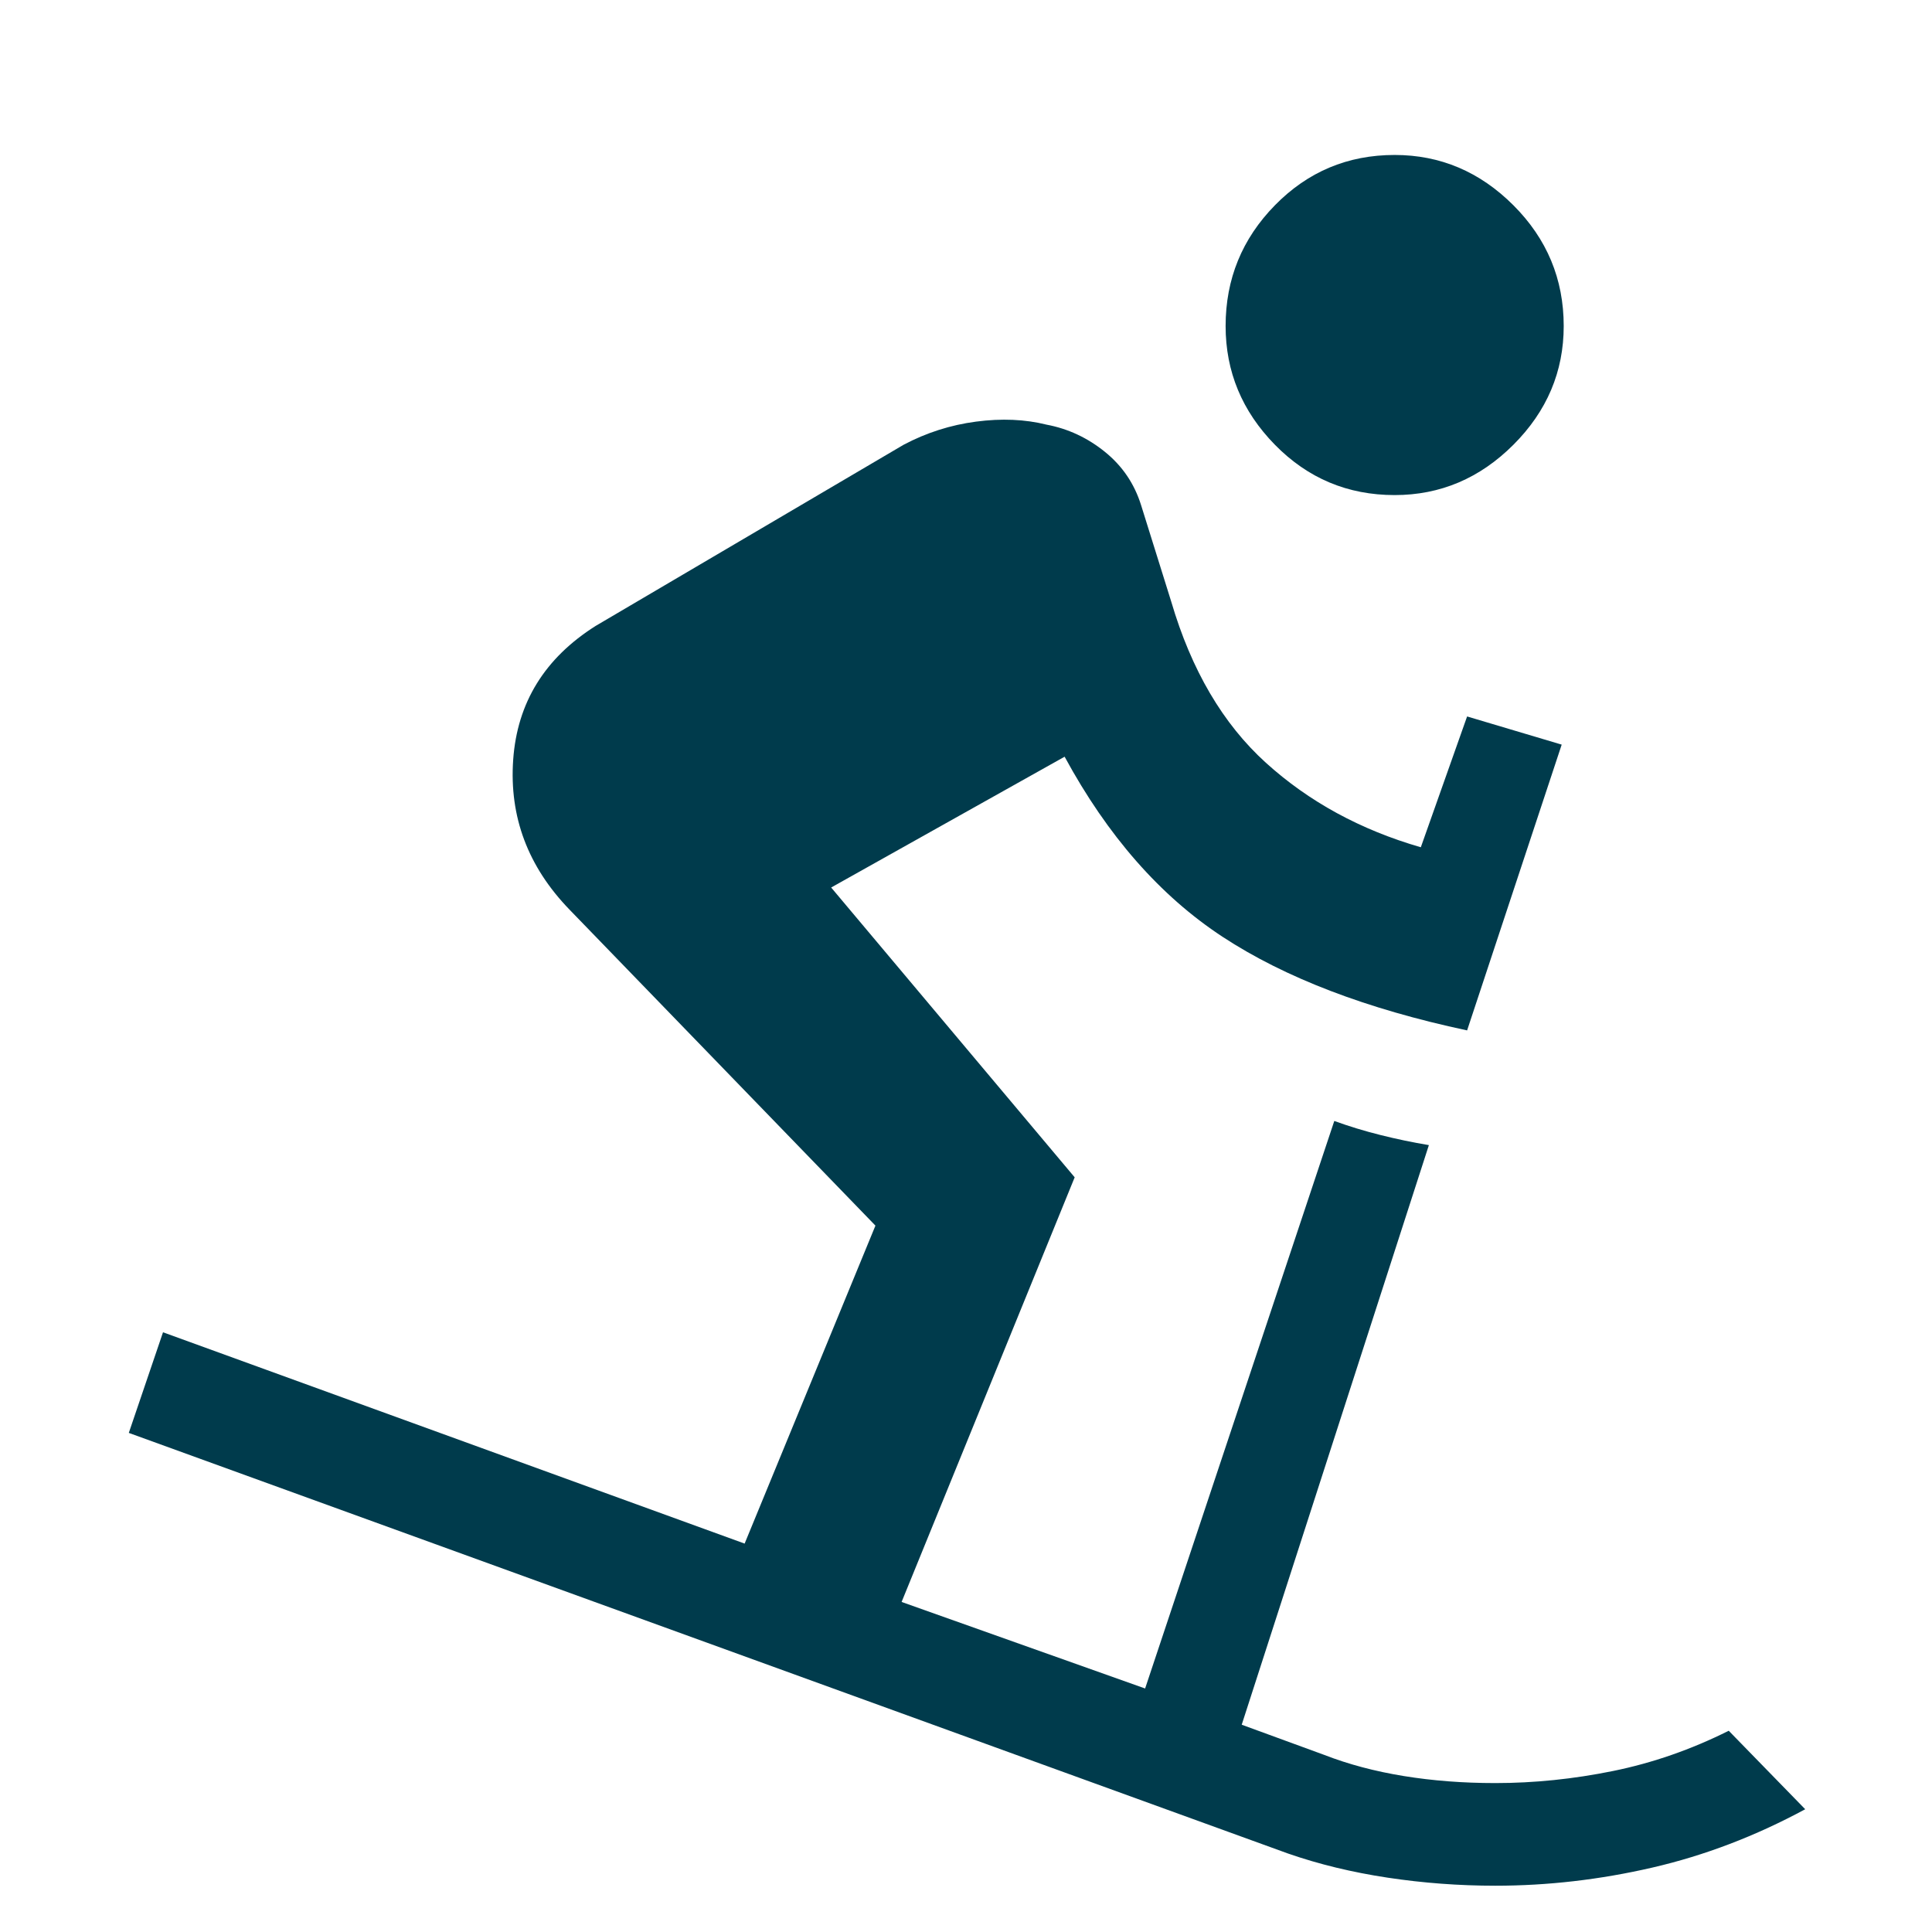
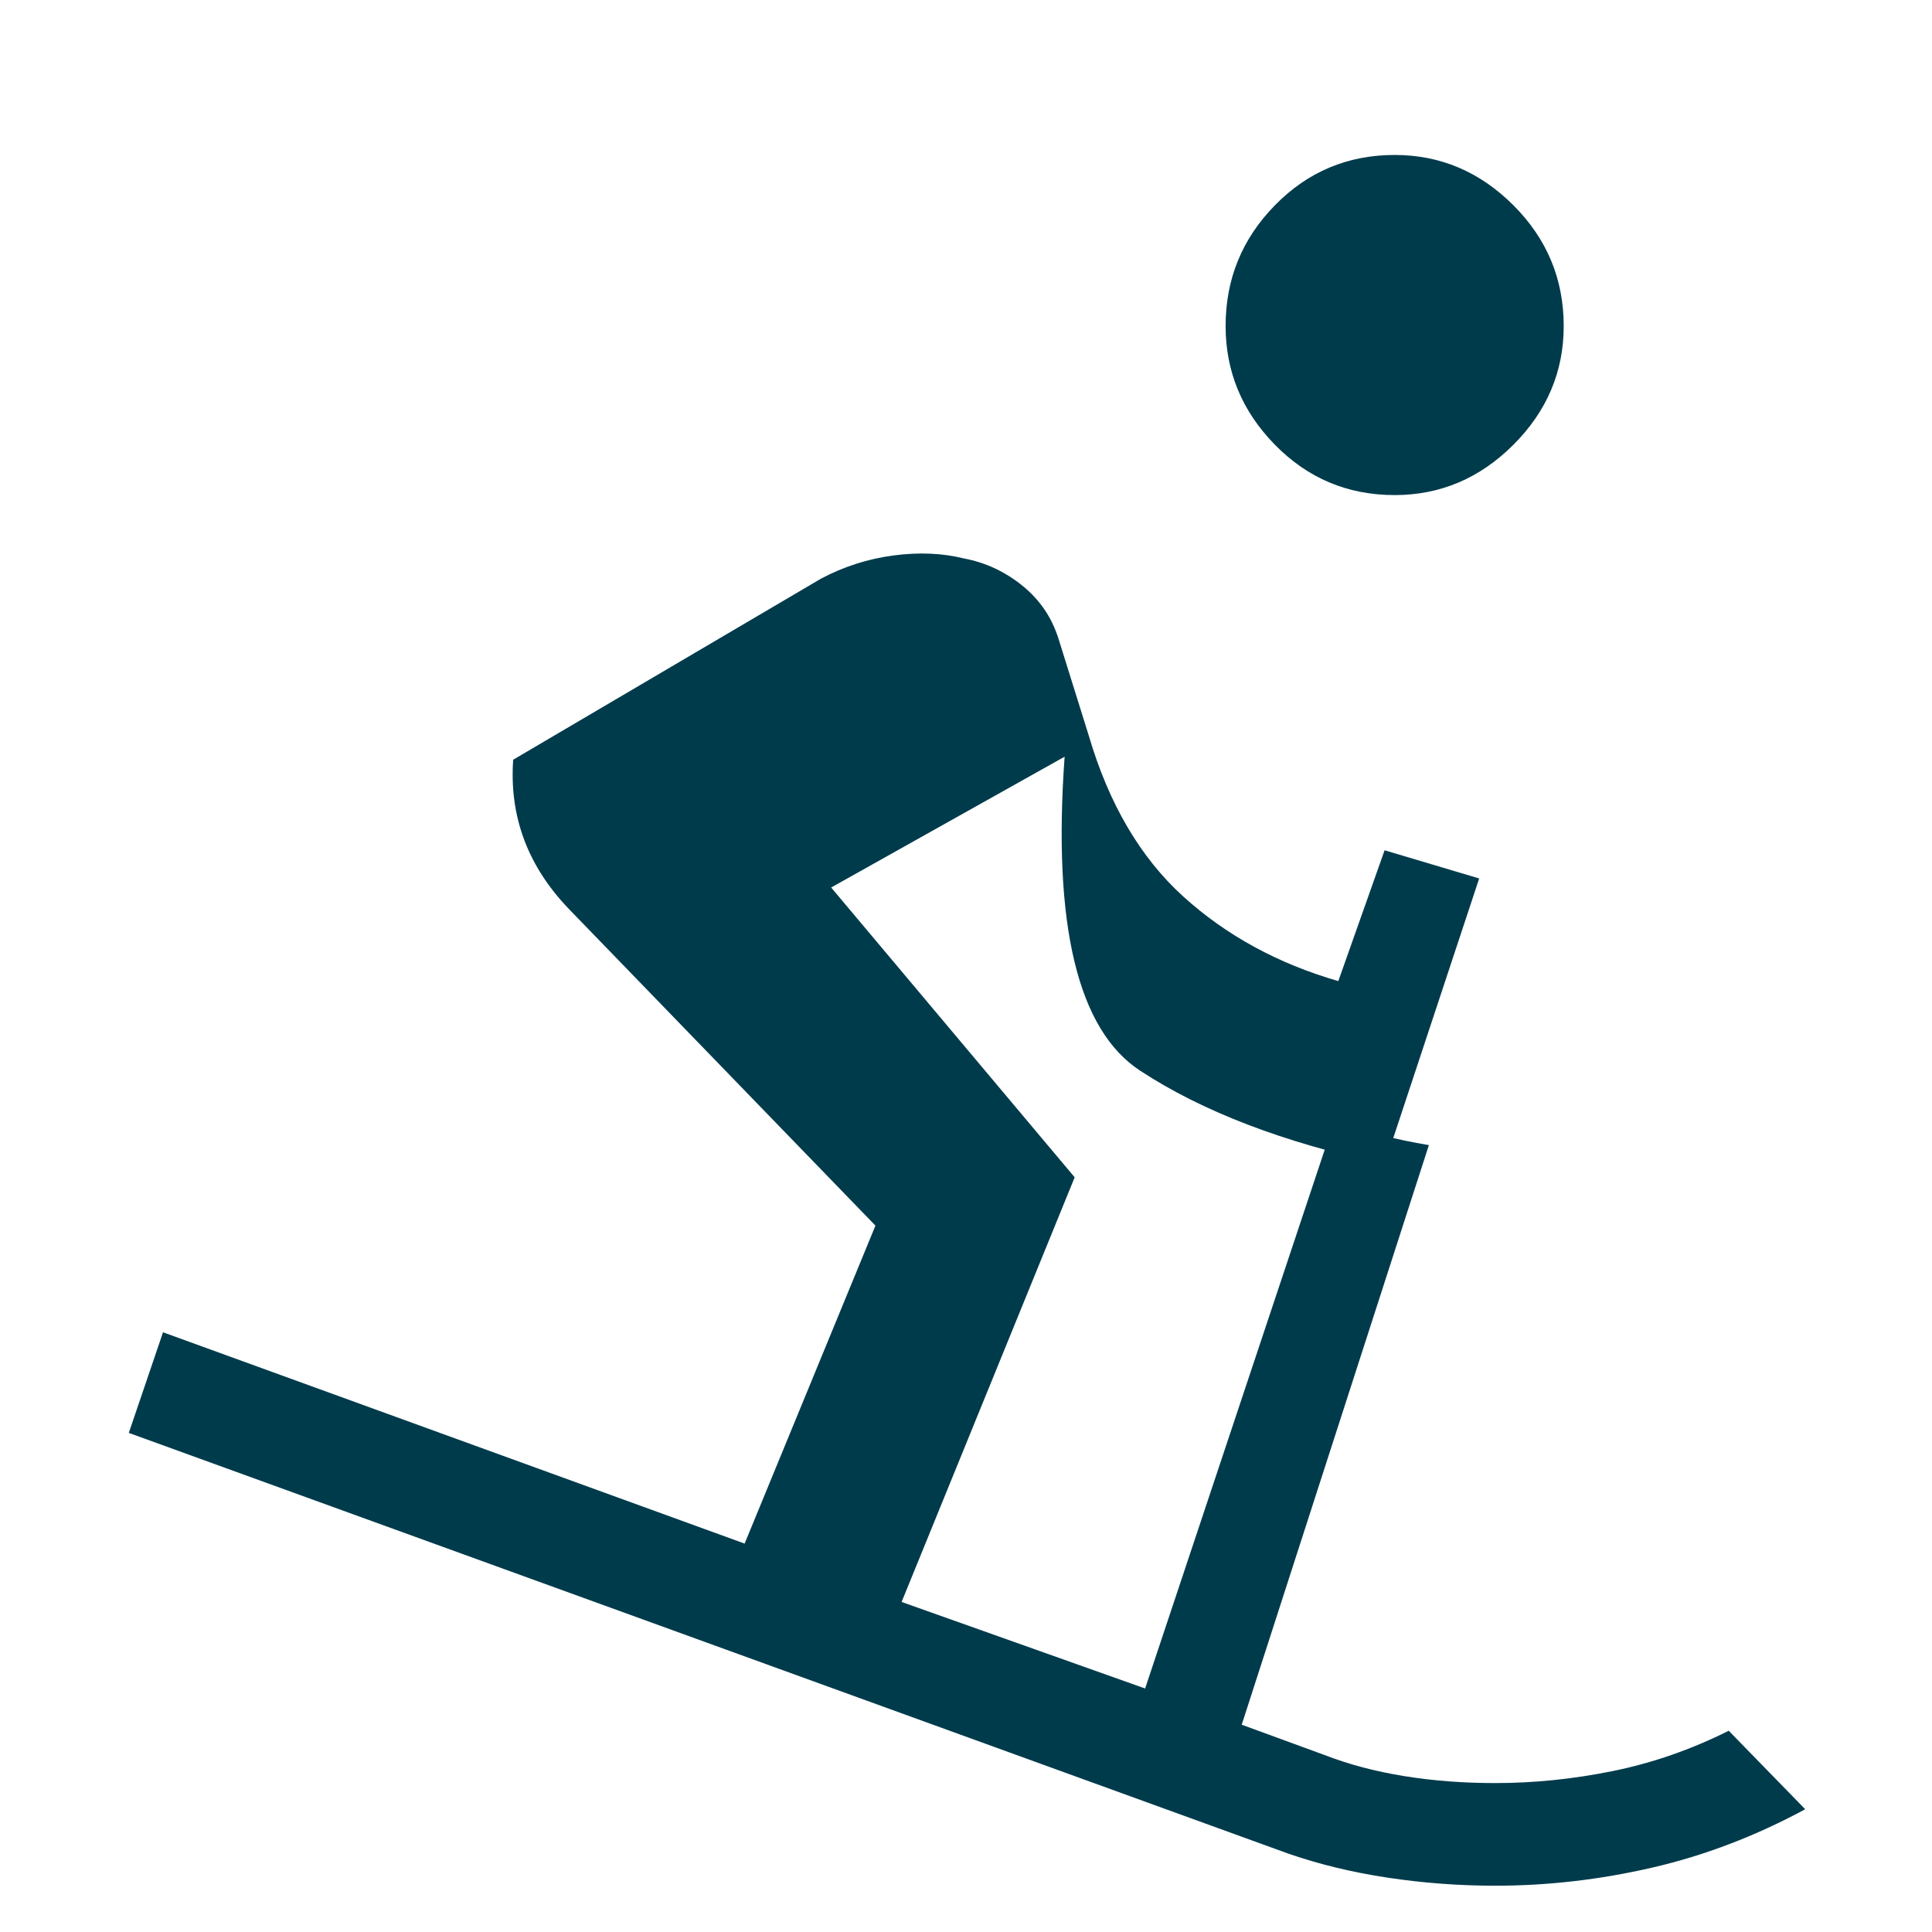
<svg xmlns="http://www.w3.org/2000/svg" height="48px" viewBox="0 -960 960 960" width="48px" fill="#003b4c">
-   <path d="M743-23q-27 0-53.5-4T640-39L64-248l17-50 289 105 65-158-152-157q-31-32-28-74.5t41-66.5l153-90q17-9 36-11.5t35 1.5q16 3 29 13.5t18 26.5l15 48q15 51 47 80t77 42l23-65 47 14-47 142q-75-16-121.5-46.5T529-584l-116 65 121 144-86 211 121 43 94-282q11 4 23 7t24 5l-93 288 41 15q18 7 39.5 10.5T743-74q29 0 58.5-6t57.5-20l38 39q-37 20-76 29t-78 9Zm-50-691q-35 0-59.5-25T609-798q0-35 24.5-60t59.5-25q34 0 59 25t25 60q0 34-25 59t-59 25Z" />
+   <path d="M743-23q-27 0-53.5-4T640-39L64-248l17-50 289 105 65-158-152-157q-31-32-28-74.5l153-90q17-9 36-11.5t35 1.5q16 3 29 13.5t18 26.5l15 48q15 51 47 80t77 42l23-65 47 14-47 142q-75-16-121.5-46.5T529-584l-116 65 121 144-86 211 121 43 94-282q11 4 23 7t24 5l-93 288 41 15q18 7 39.5 10.5T743-74q29 0 58.5-6t57.5-20l38 39q-37 20-76 29t-78 9Zm-50-691q-35 0-59.5-25T609-798q0-35 24.5-60t59.5-25q34 0 59 25t25 60q0 34-25 59t-59 25Z" />
</svg>